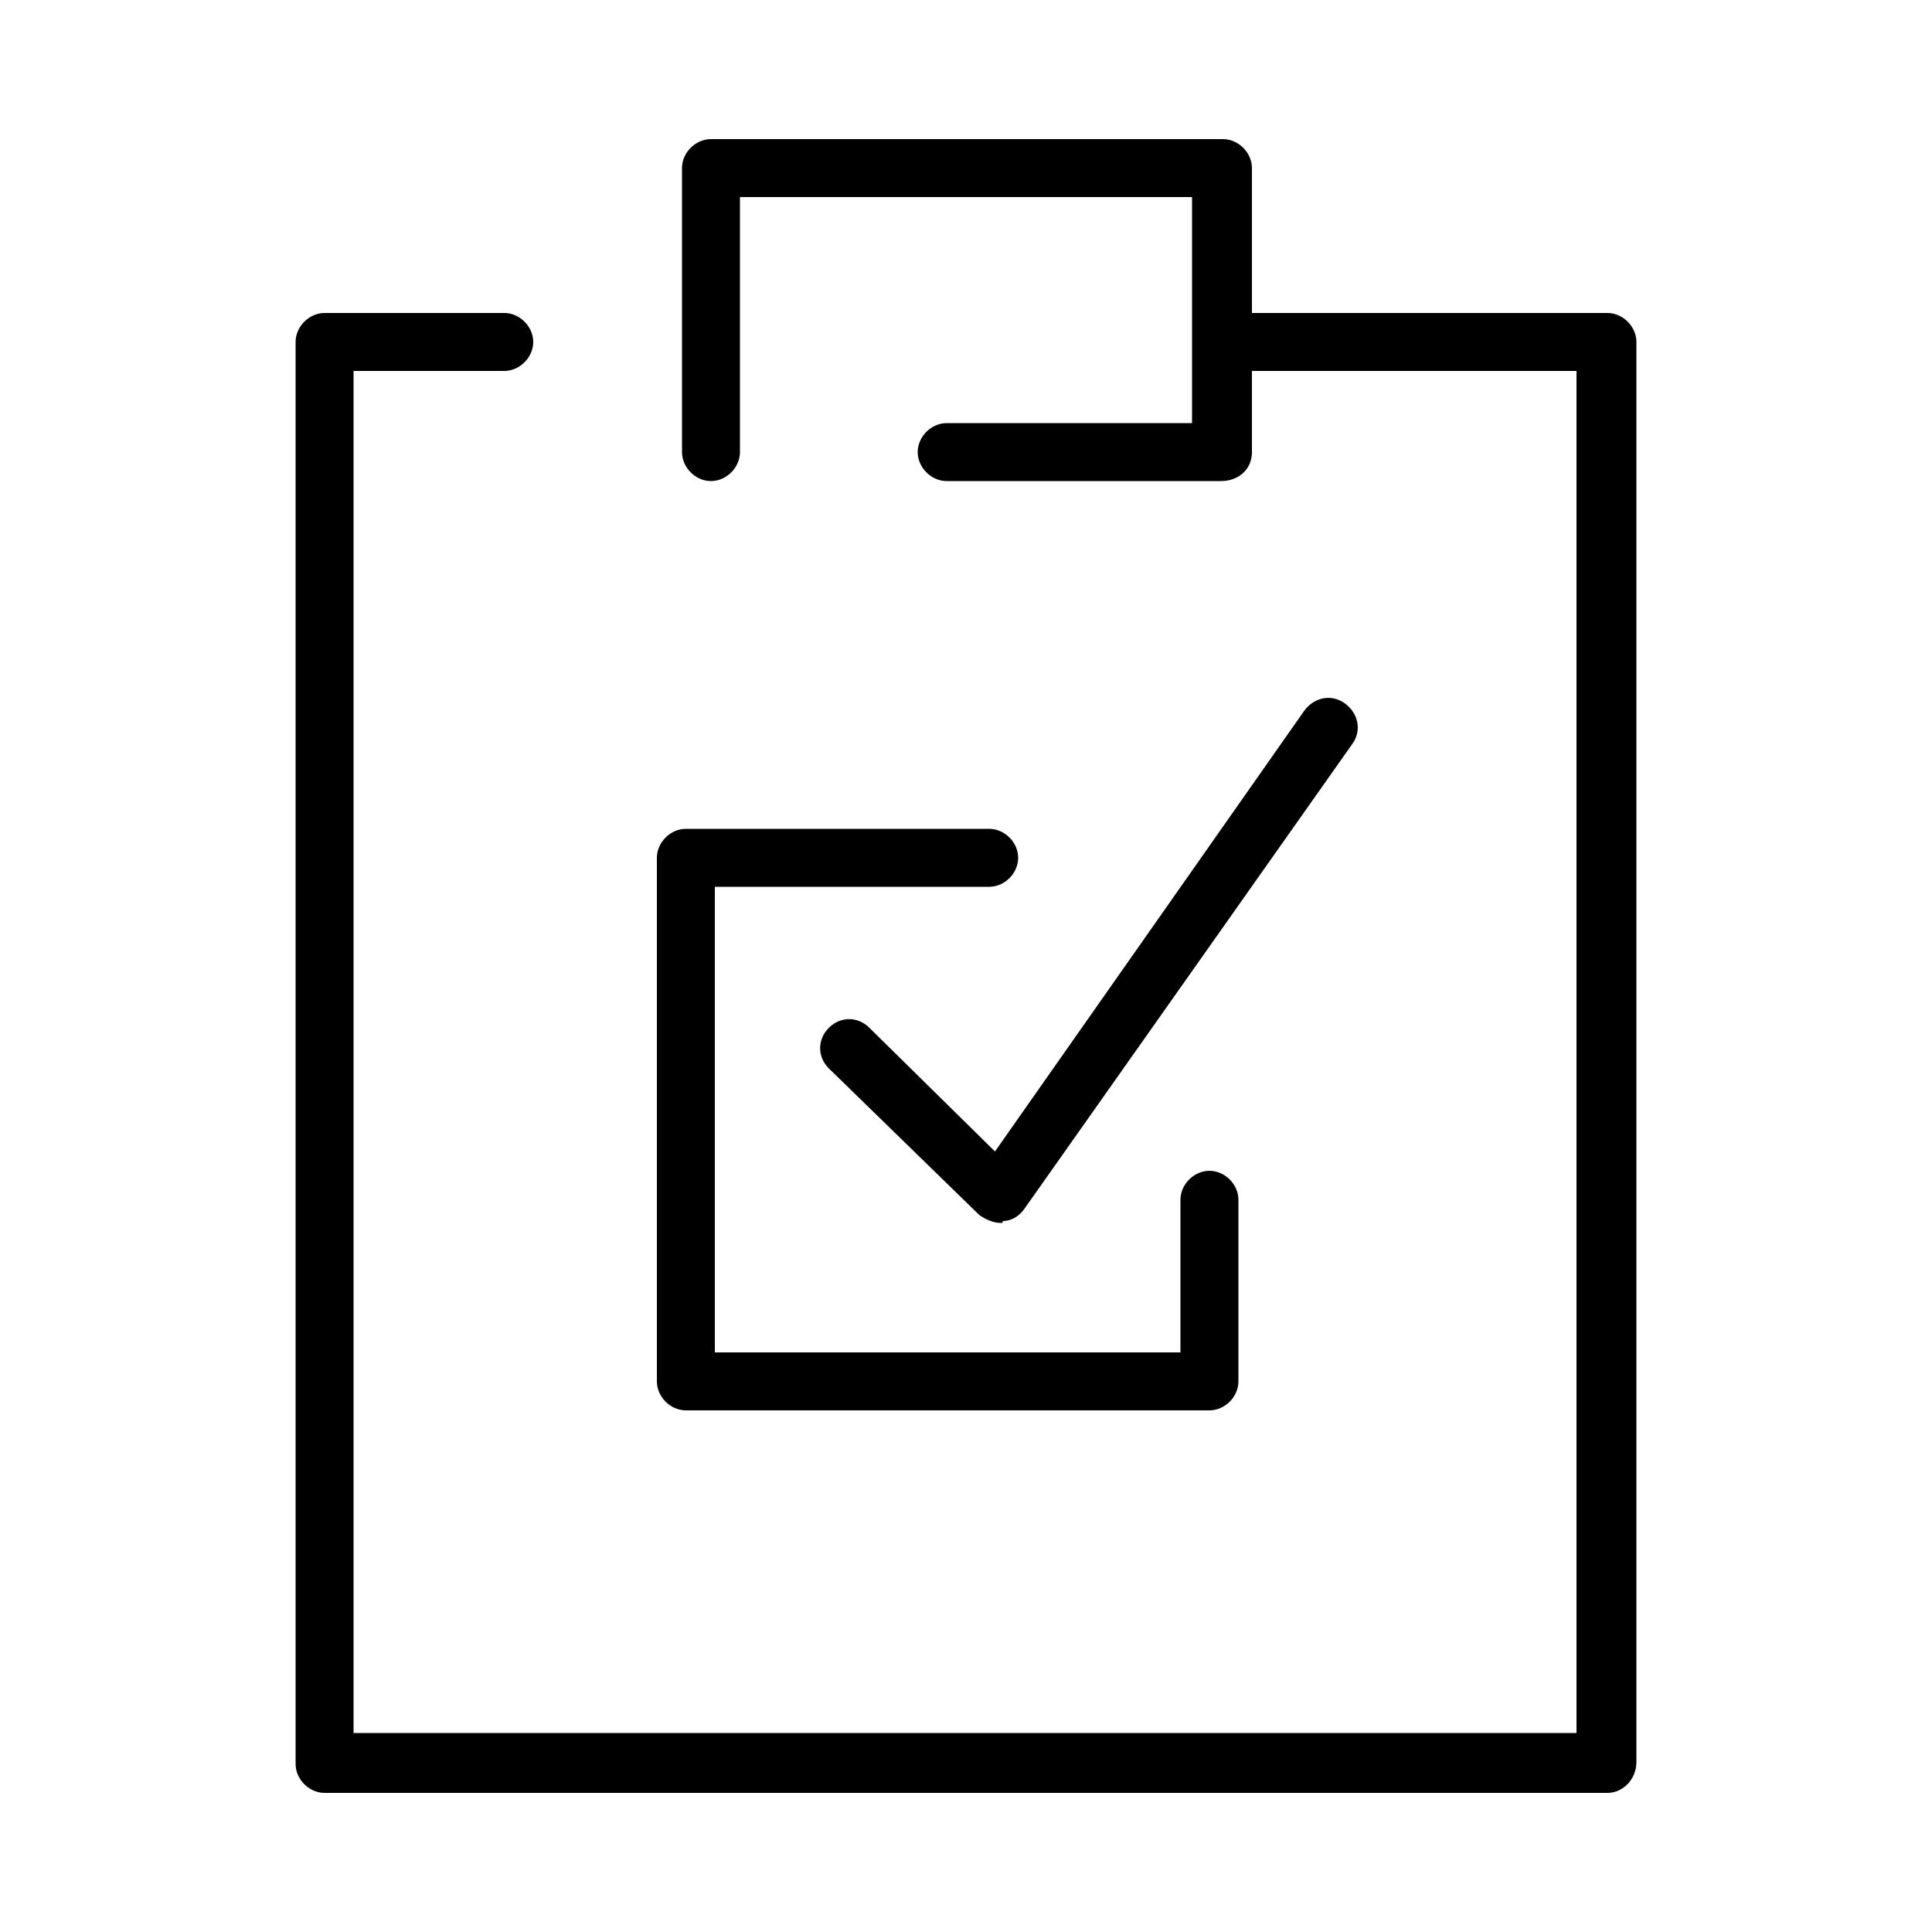
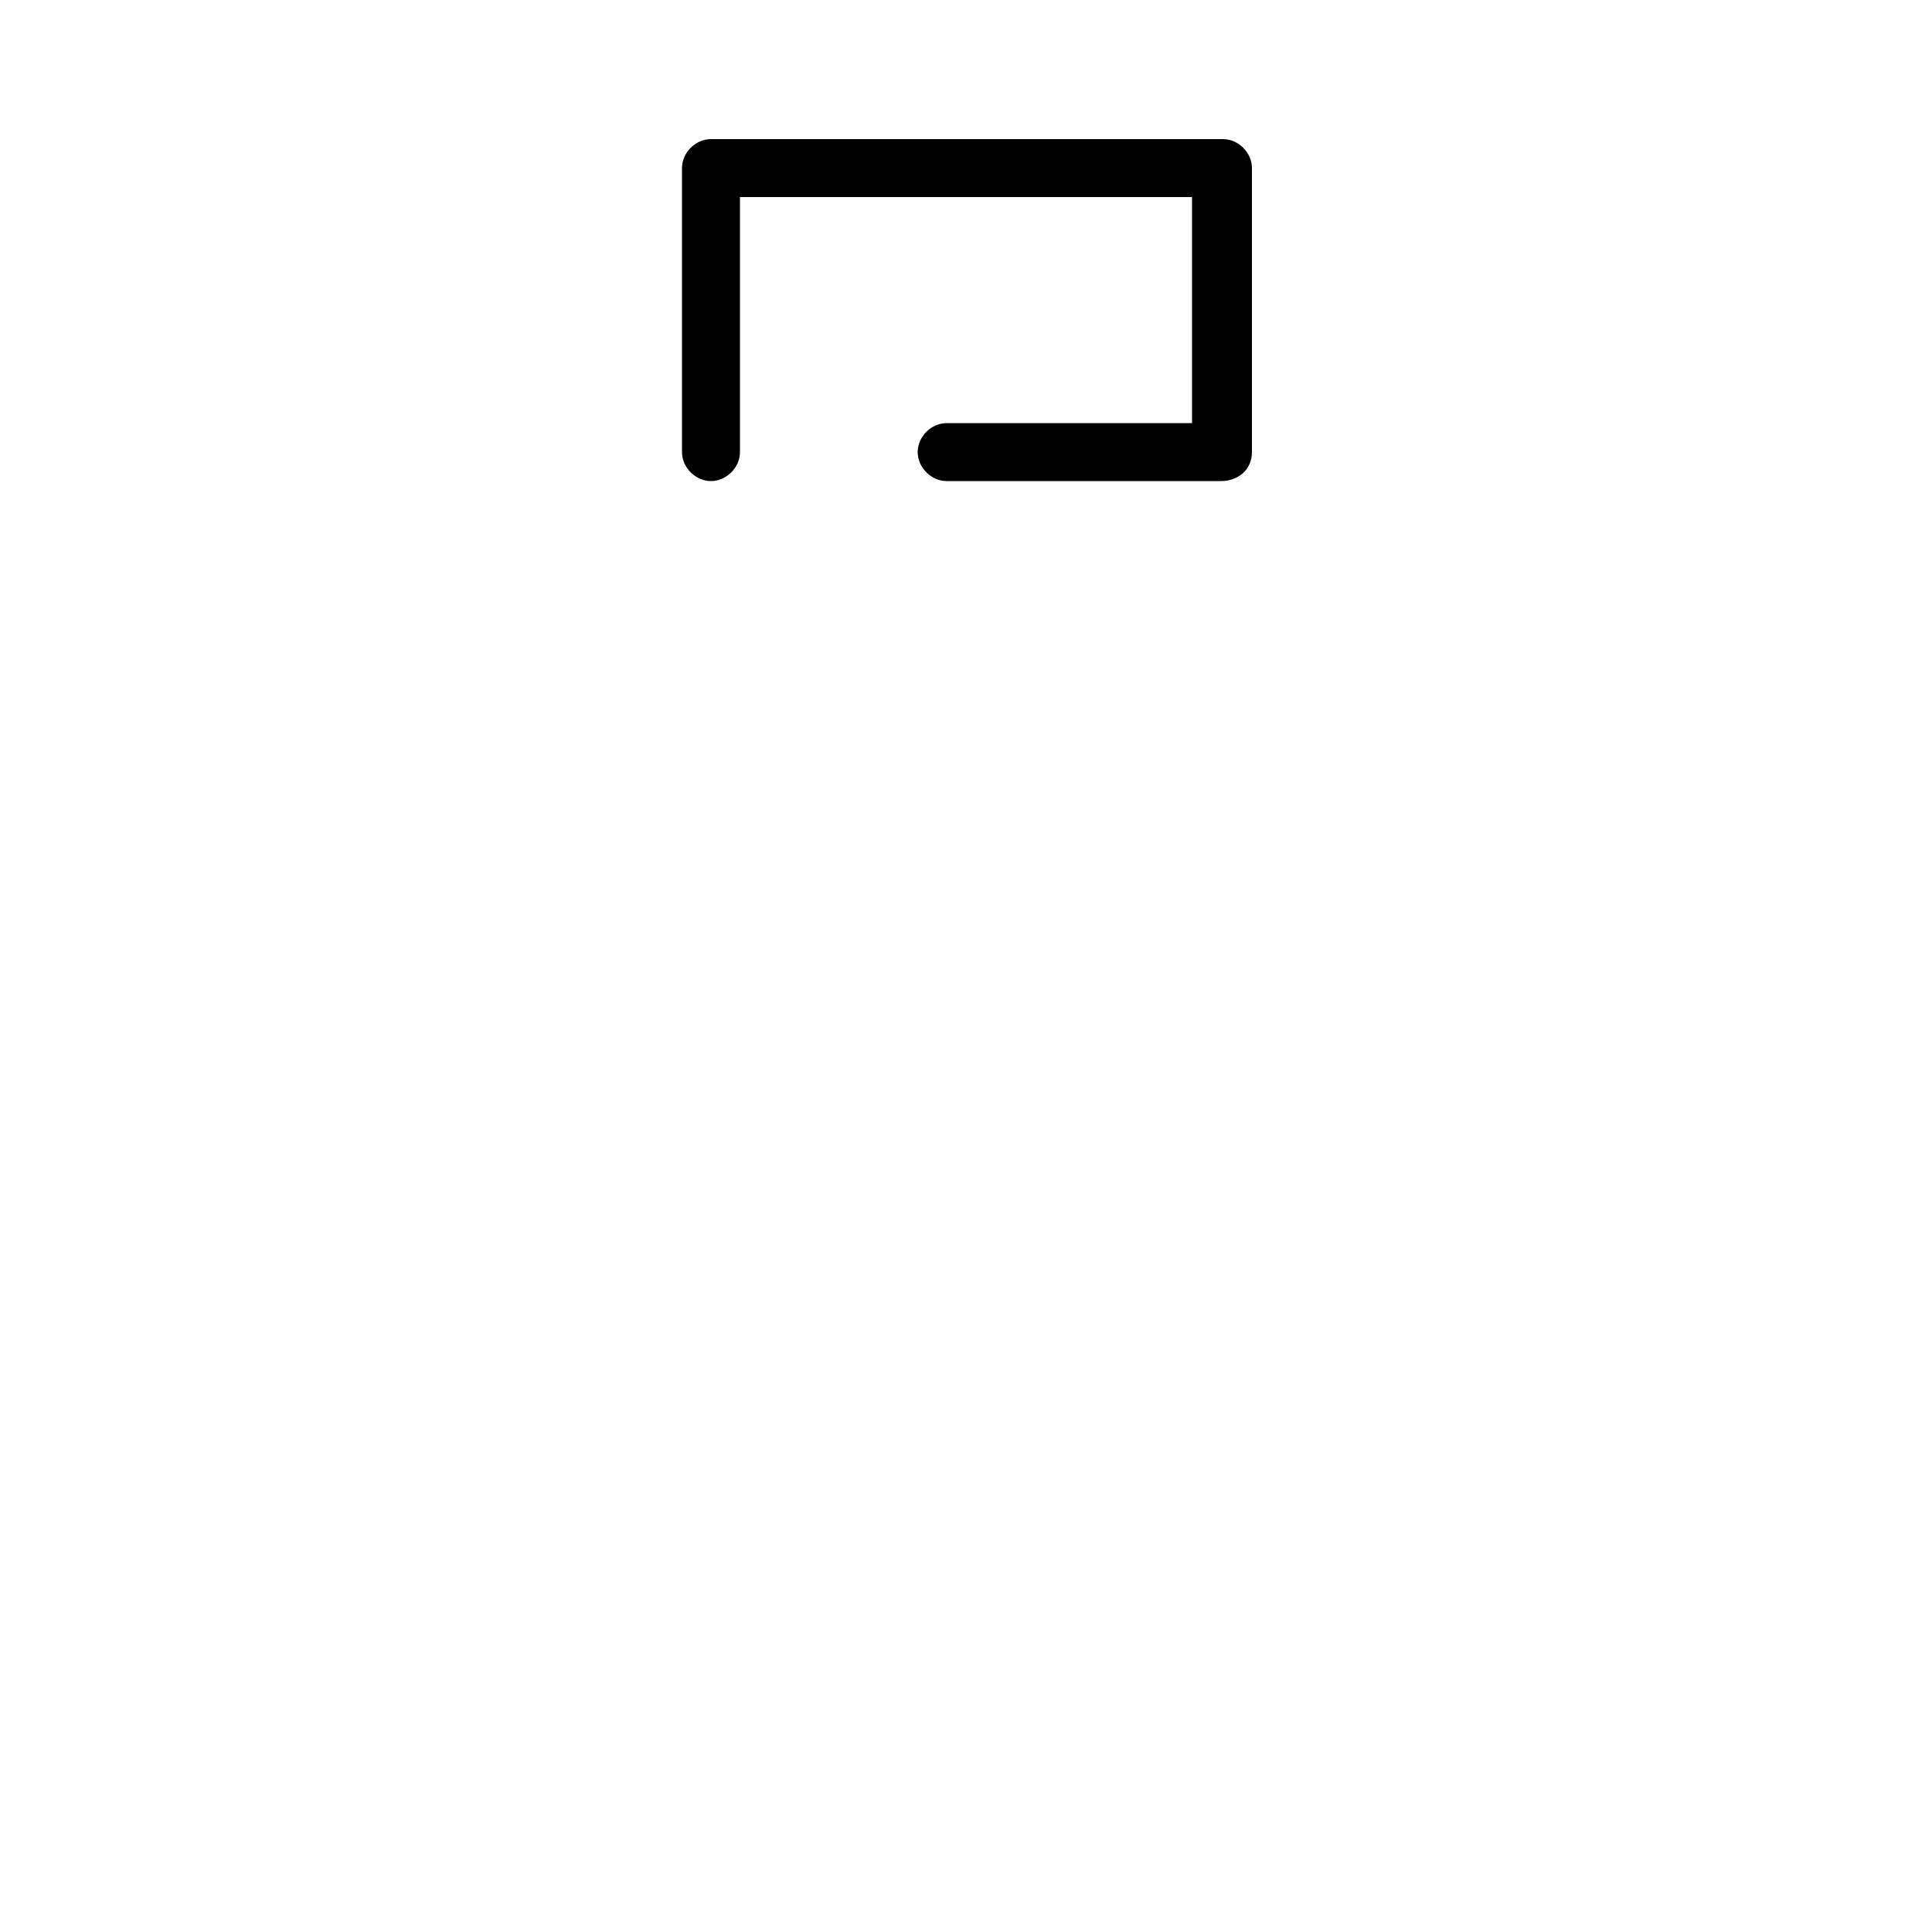
<svg xmlns="http://www.w3.org/2000/svg" id="Слой_1" x="0px" y="0px" viewBox="0 0 100 100" style="enable-background:new 0 0 100 100;" xml:space="preserve">
  <g>
    <g>
-       <path d="M83.2,92.8H16.8c-0.8,0-1.5-0.7-1.5-1.5V17.7c0-0.8,0.7-1.5,1.5-1.5h9.3c0.8,0,1.5,0.7,1.5,1.5s-0.7,1.5-1.5,1.5h-7.8 v70.5h63.3V19.2H64.3c-0.8,0-1.5-0.7-1.5-1.5s0.7-1.5,1.5-1.5h18.9c0.8,0,1.5,0.7,1.5,1.5v73.5C84.7,92.1,84,92.8,83.2,92.8z" />
-     </g>
+       </g>
    <g>
      <path d="M63.2,24.9H49c-0.8,0-1.5-0.7-1.5-1.5c0-0.8,0.7-1.5,1.5-1.5h12.7V10.2H38.3v13.2c0,0.8-0.7,1.5-1.5,1.5 c-0.8,0-1.5-0.7-1.5-1.5V8.7c0-0.8,0.7-1.5,1.5-1.5h26.5c0.8,0,1.5,0.7,1.5,1.5v14.7C64.8,24.3,64.1,24.9,63.2,24.9z" />
    </g>
    <g>
      <g>
-         <path d="M62.6,73H35.5c-0.8,0-1.5-0.7-1.5-1.5V44.4c0-0.8,0.7-1.5,1.5-1.5h15.7c0.8,0,1.5,0.7,1.5,1.5c0,0.8-0.7,1.5-1.5,1.5H37 V70h24.1v-7.9c0-0.8,0.7-1.5,1.5-1.5s1.5,0.7,1.5,1.5v9.4C64.1,72.3,63.4,73,62.6,73z" />
-       </g>
+         </g>
      <g>
-         <path d="M51.8,63.3c-0.4,0-0.8-0.2-1.1-0.4l-7.8-7.6c-0.6-0.6-0.6-1.5,0-2.1c0.6-0.6,1.5-0.6,2.1,0l6.5,6.4l16-22.8 c0.5-0.7,1.4-0.9,2.1-0.4c0.7,0.5,0.9,1.4,0.4,2.1L53,62.6c-0.3,0.4-0.7,0.6-1.1,0.6C51.9,63.3,51.9,63.3,51.8,63.3z" />
-       </g>
+         </g>
    </g>
  </g>
</svg>